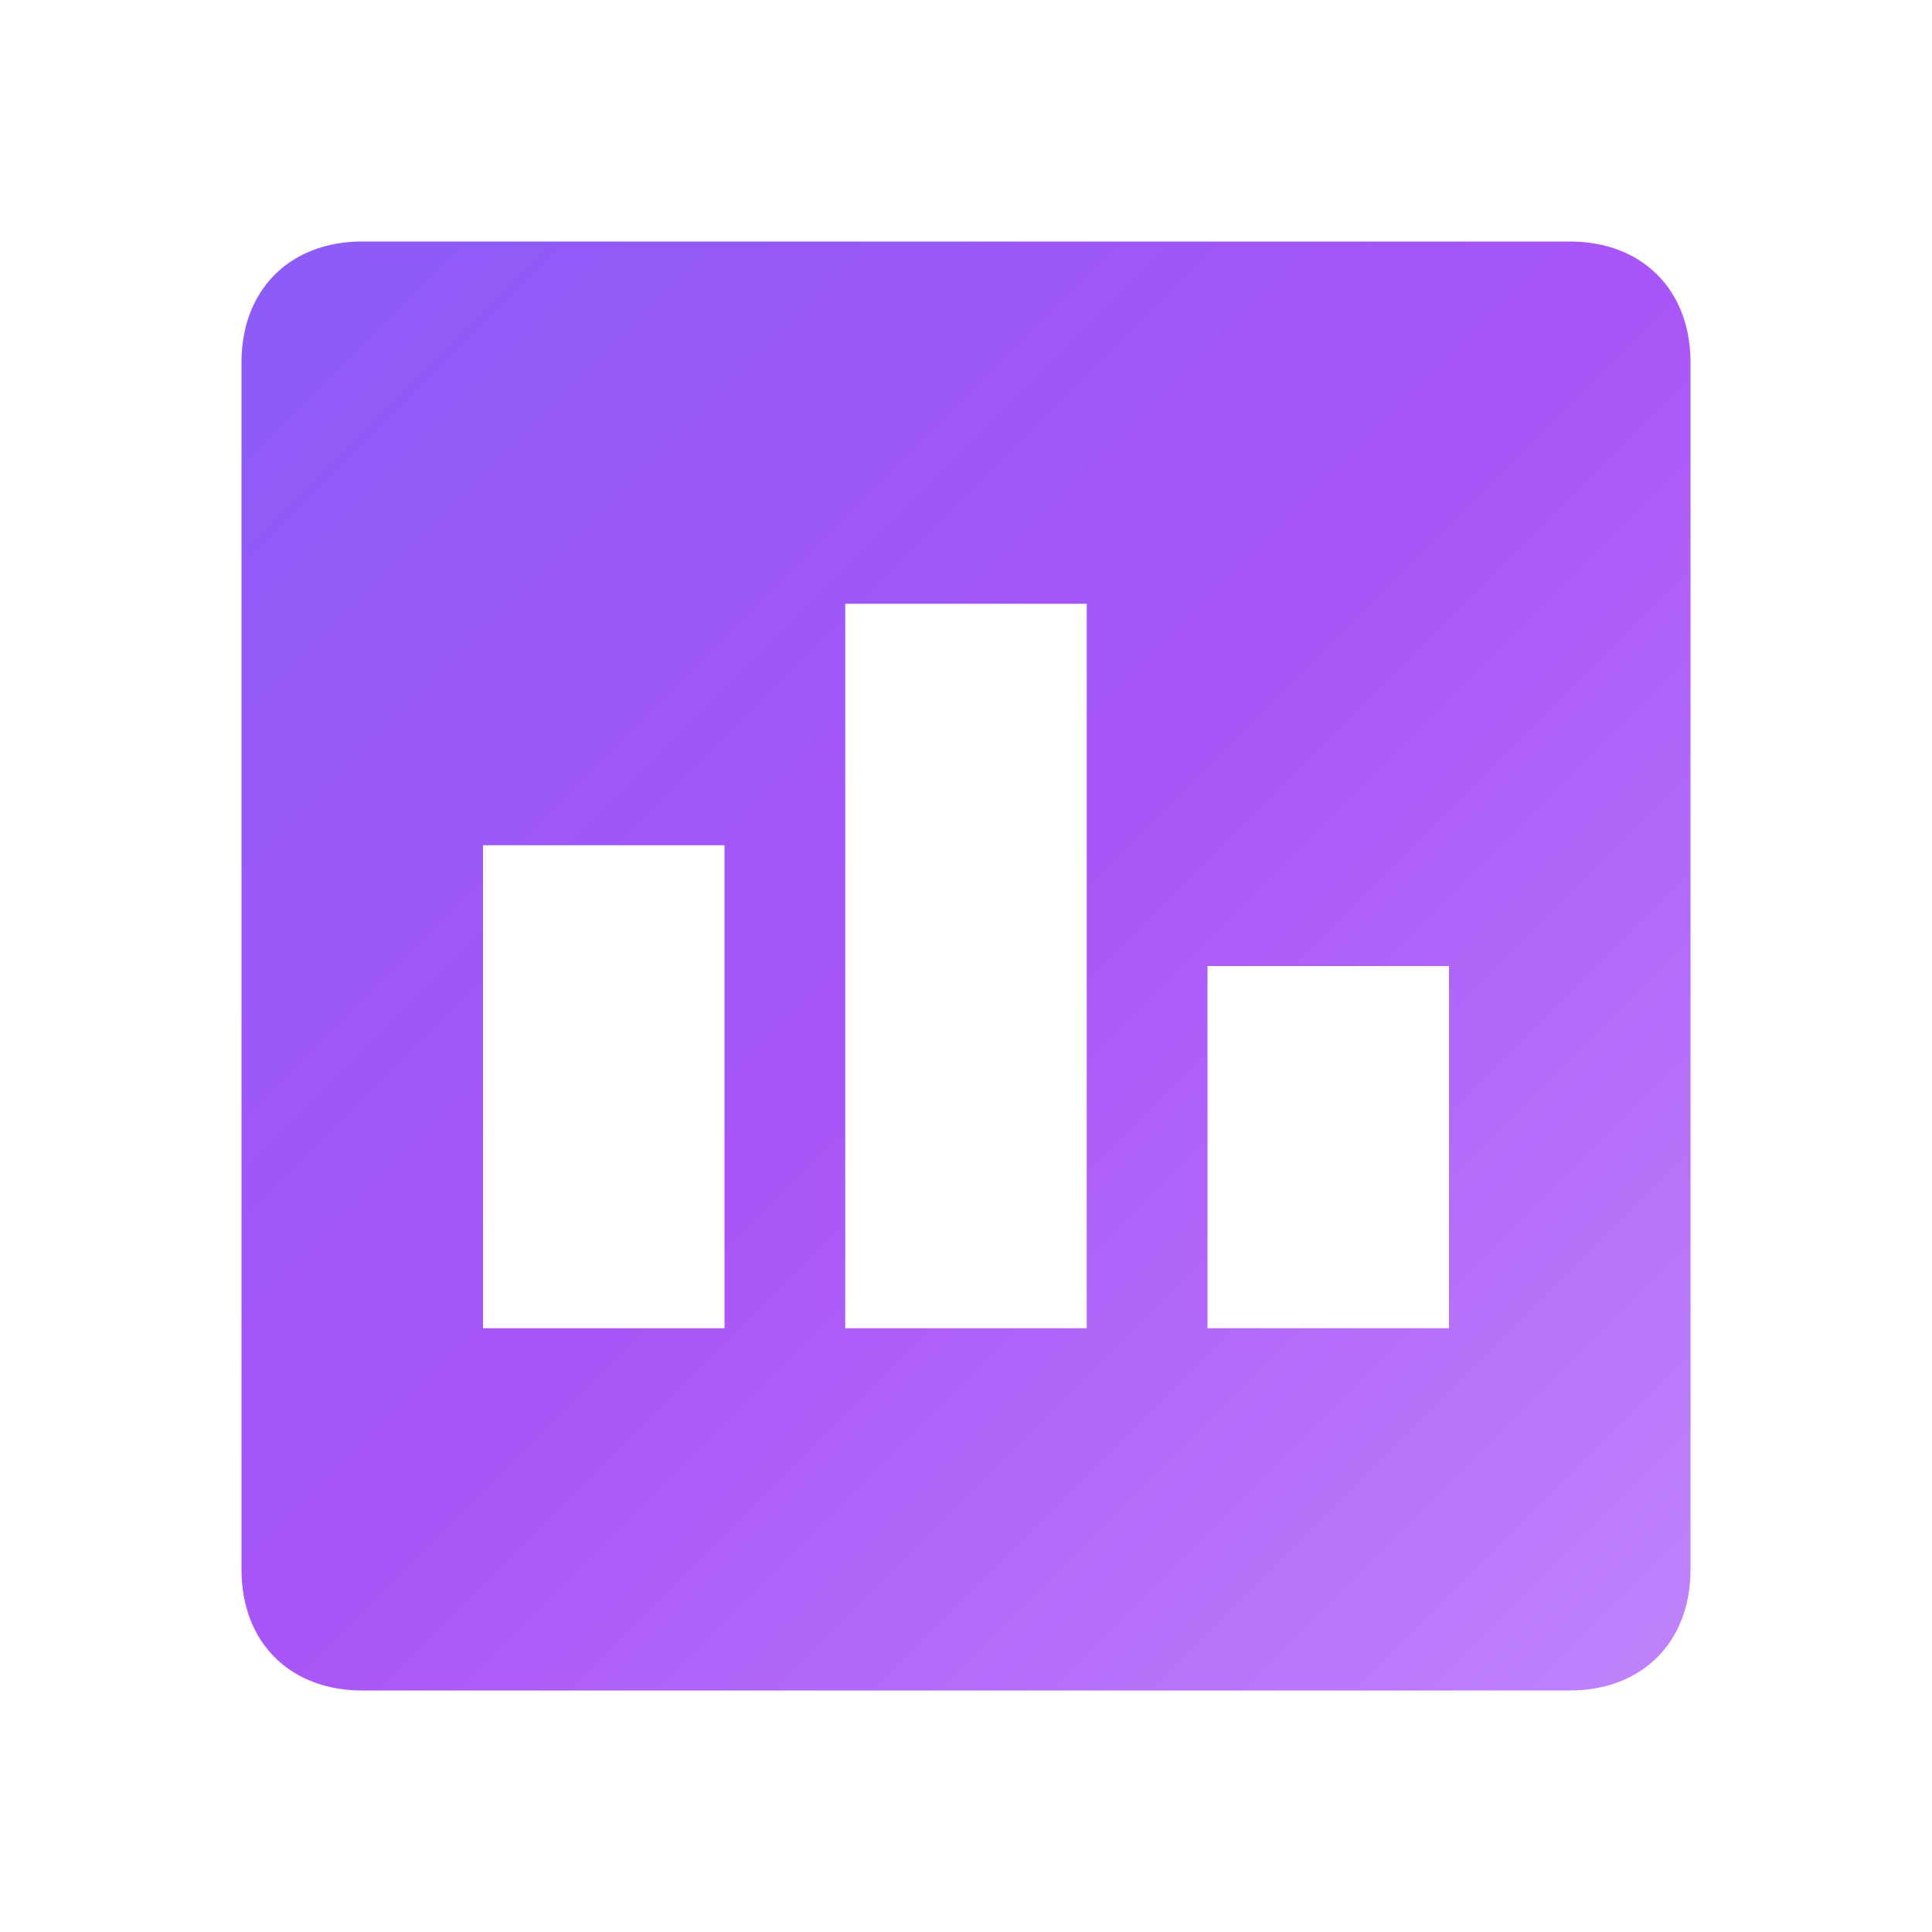
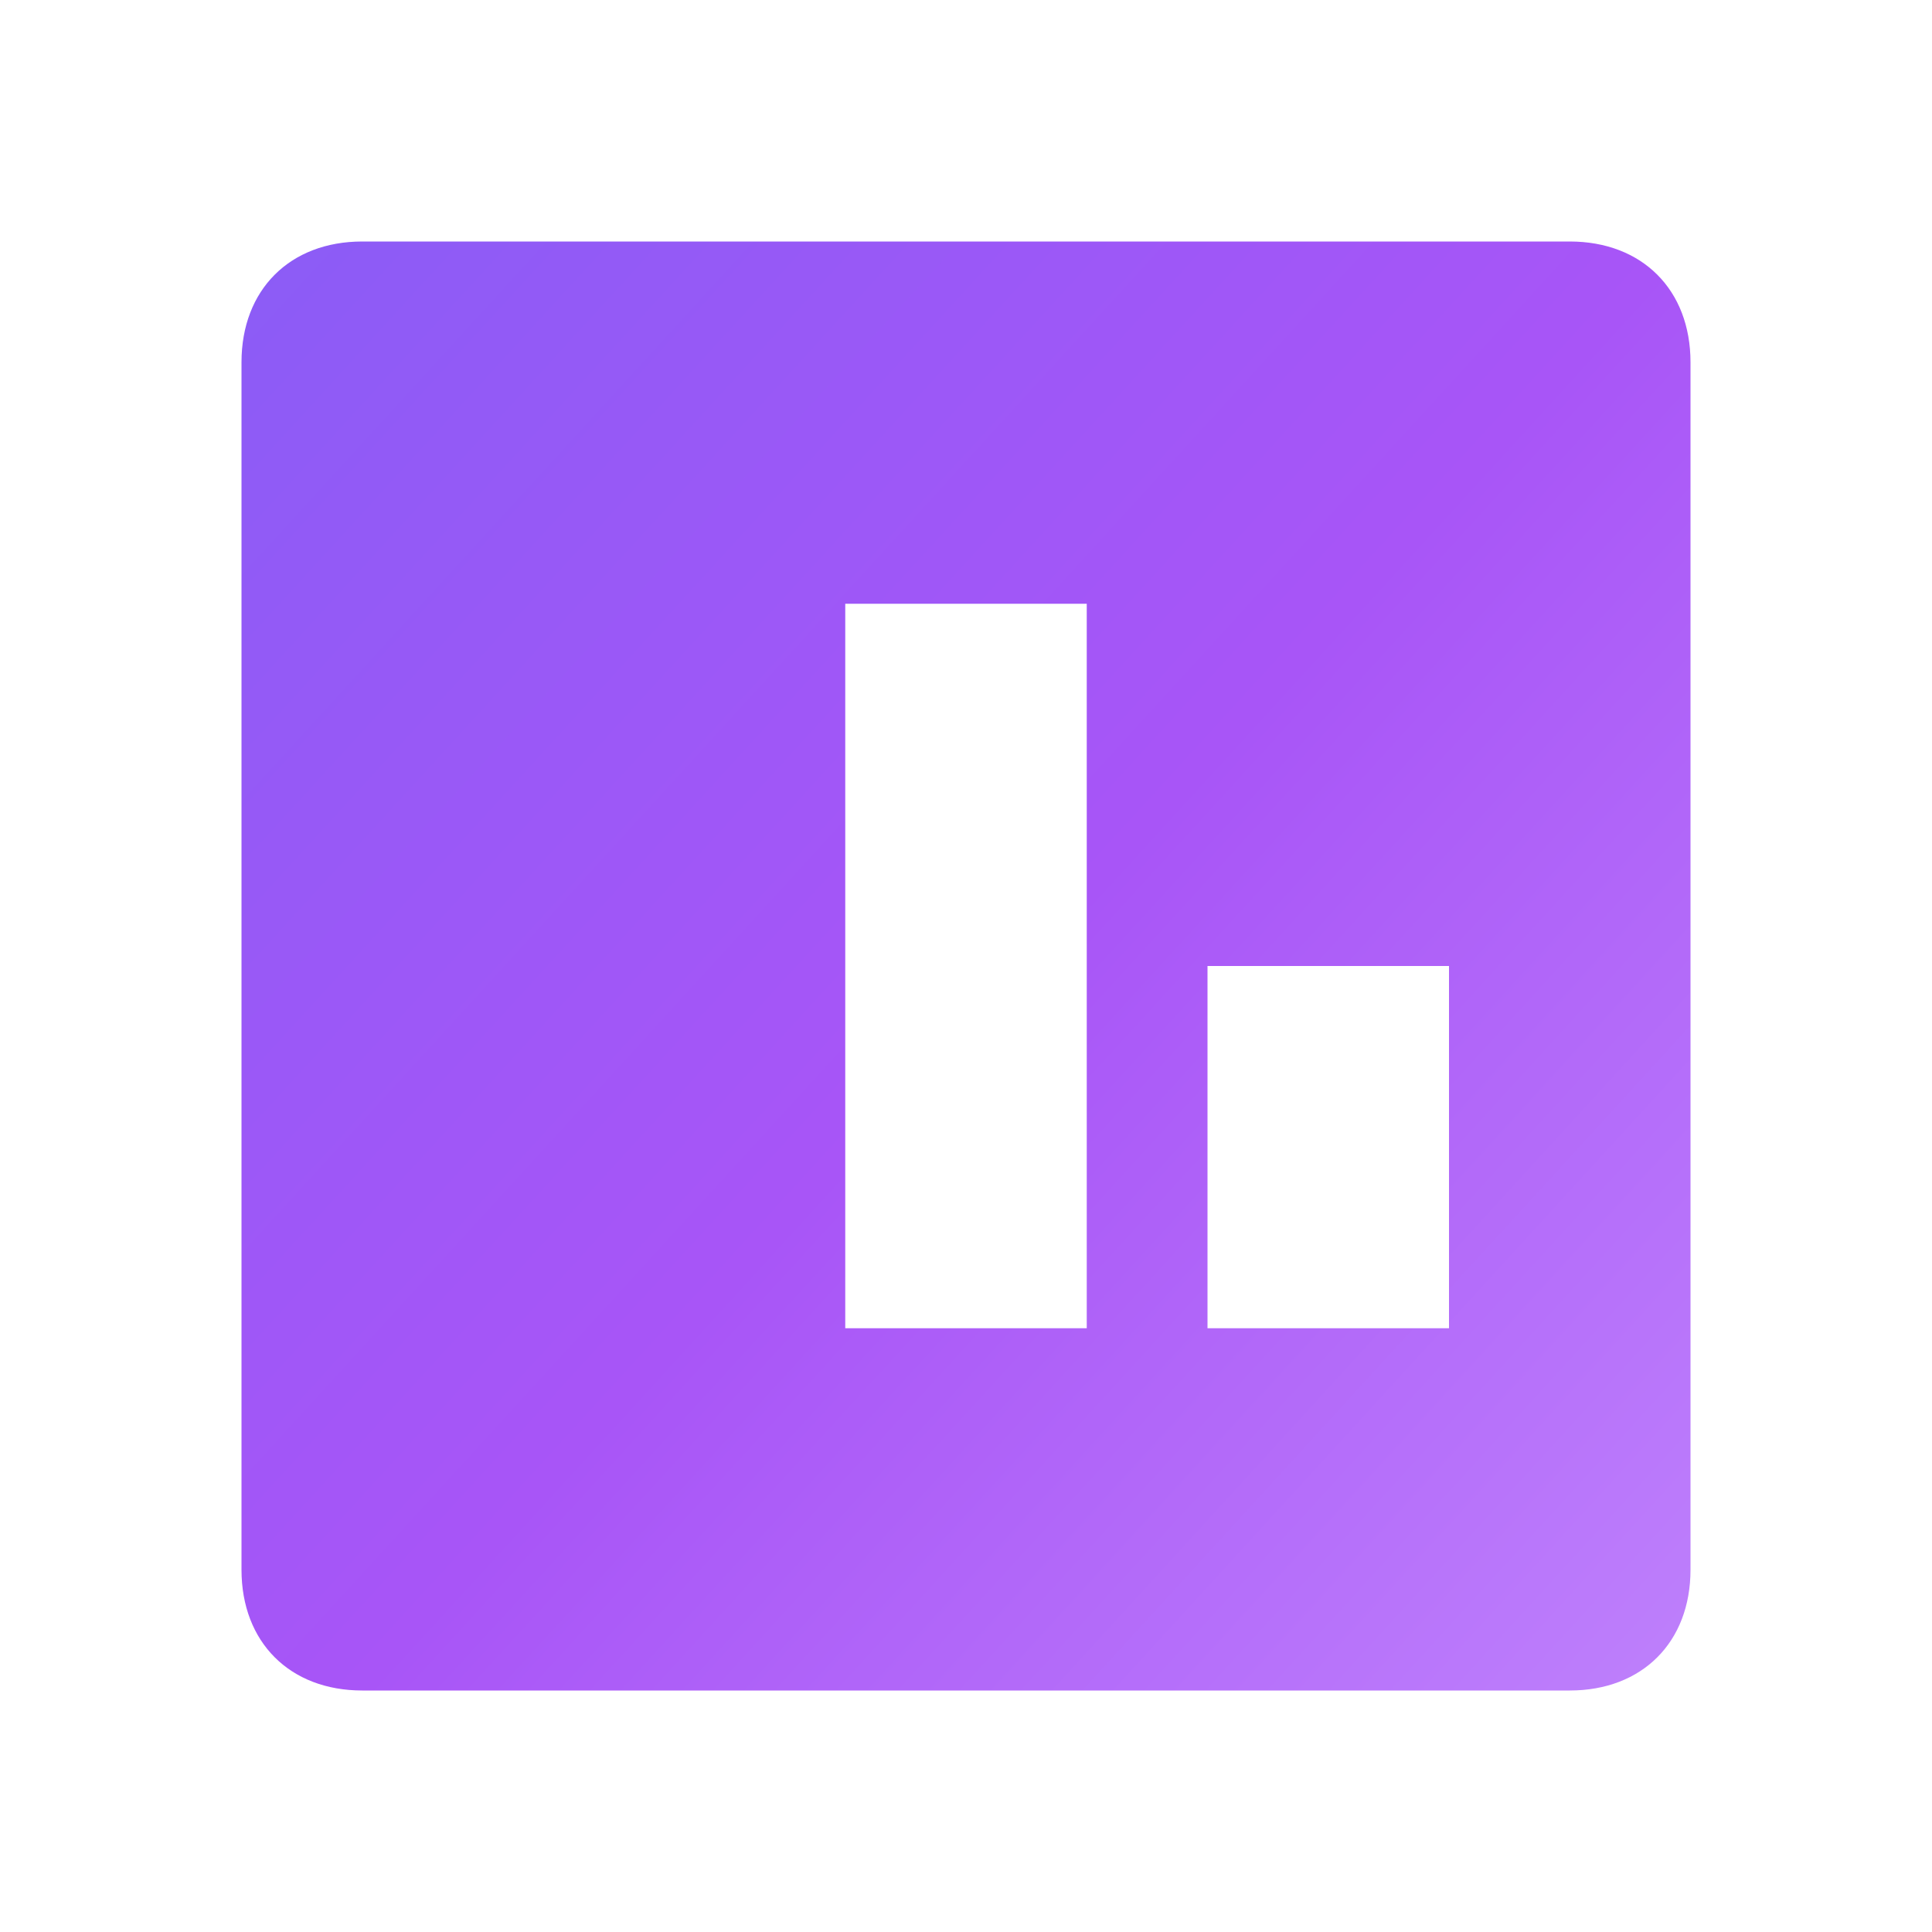
<svg xmlns="http://www.w3.org/2000/svg" fill="none" viewBox="0 0 16 16">
  <defs>
    <linearGradient id="favicon-gradient-16" x1="0%" y1="0%" x2="100%" y2="100%">
      <stop offset="0%" style="stop-color:#8b5cf6;stop-opacity:1" />
      <stop offset="50%" style="stop-color:#a855f7;stop-opacity:1" />
      <stop offset="100%" style="stop-color:#c084fc;stop-opacity:1" />
    </linearGradient>
  </defs>
-   <path fill="url(#favicon-gradient-16)" d="M13 2H3c-.6 0-1 .4-1 1v10c0 .6.4 1 1 1h10c.6 0 1-.4 1-1V3c0-.6-.4-1-1-1zM6 11H4V7h2v4zm3 0H7V5h2v6zm3 0h-2V8h2v3z" />
+   <path fill="url(#favicon-gradient-16)" d="M13 2H3c-.6 0-1 .4-1 1v10c0 .6.4 1 1 1h10c.6 0 1-.4 1-1V3c0-.6-.4-1-1-1zM6 11H4h2v4zm3 0H7V5h2v6zm3 0h-2V8h2v3z" />
</svg>